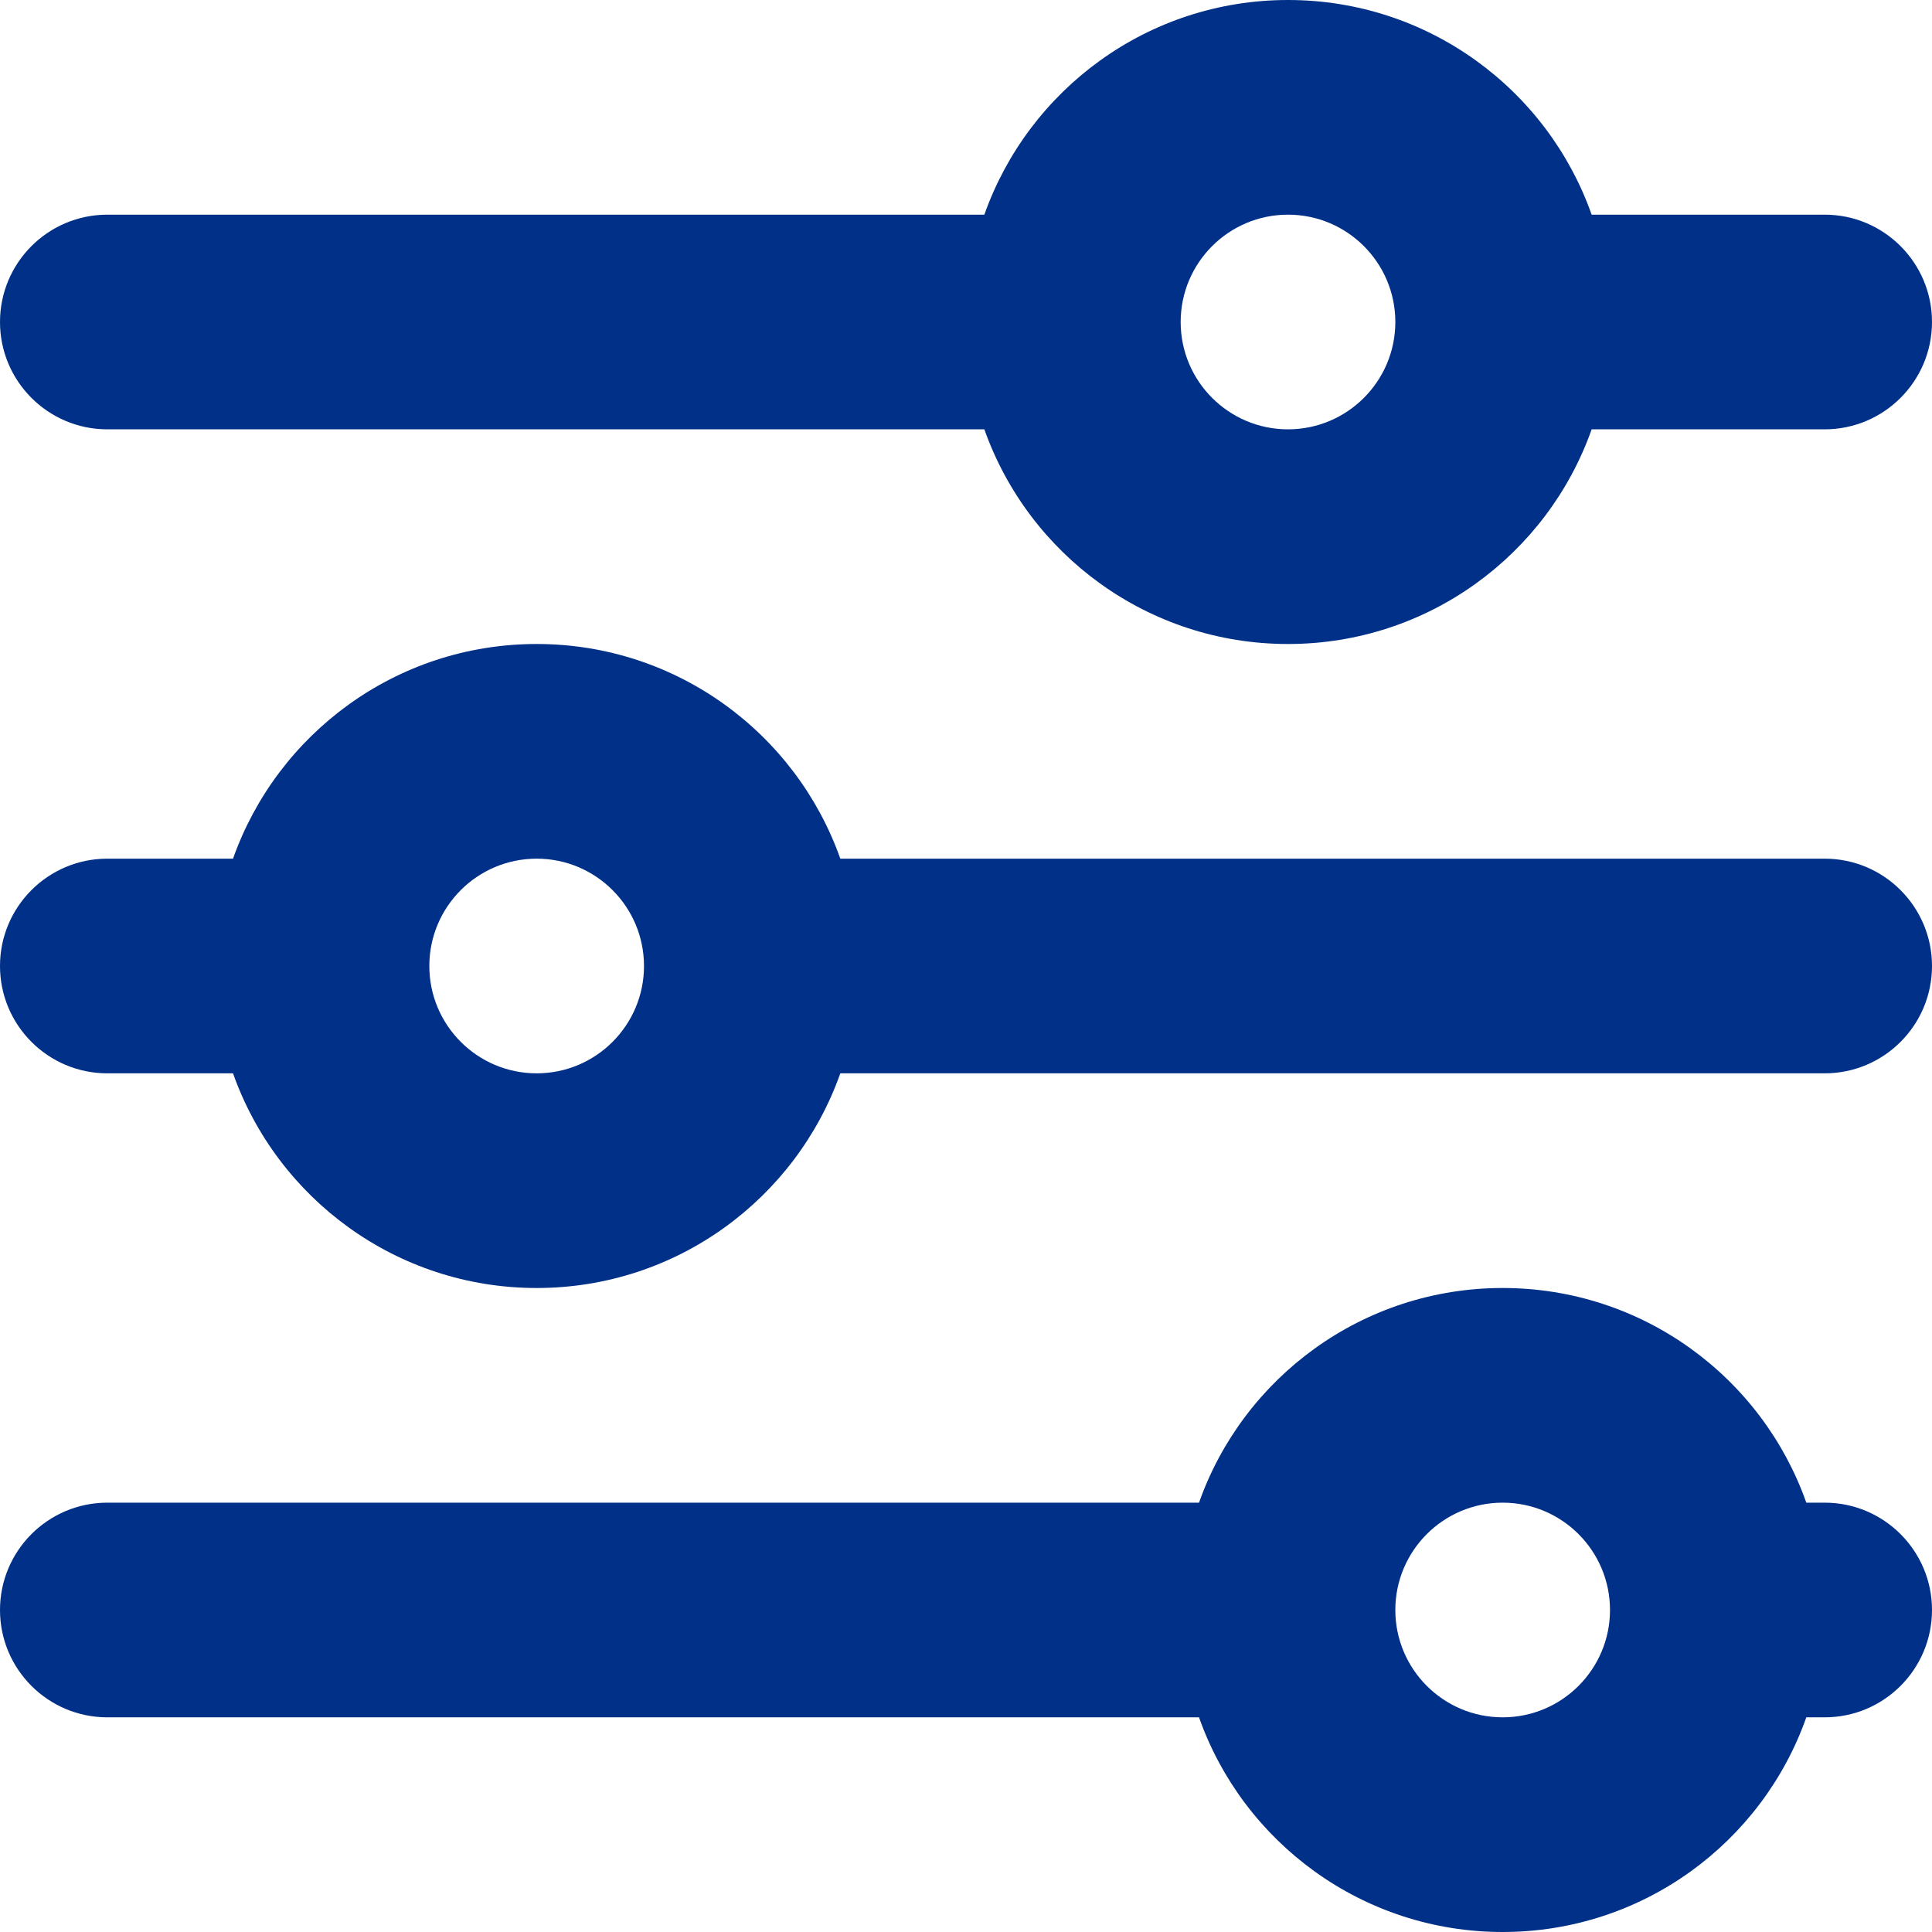
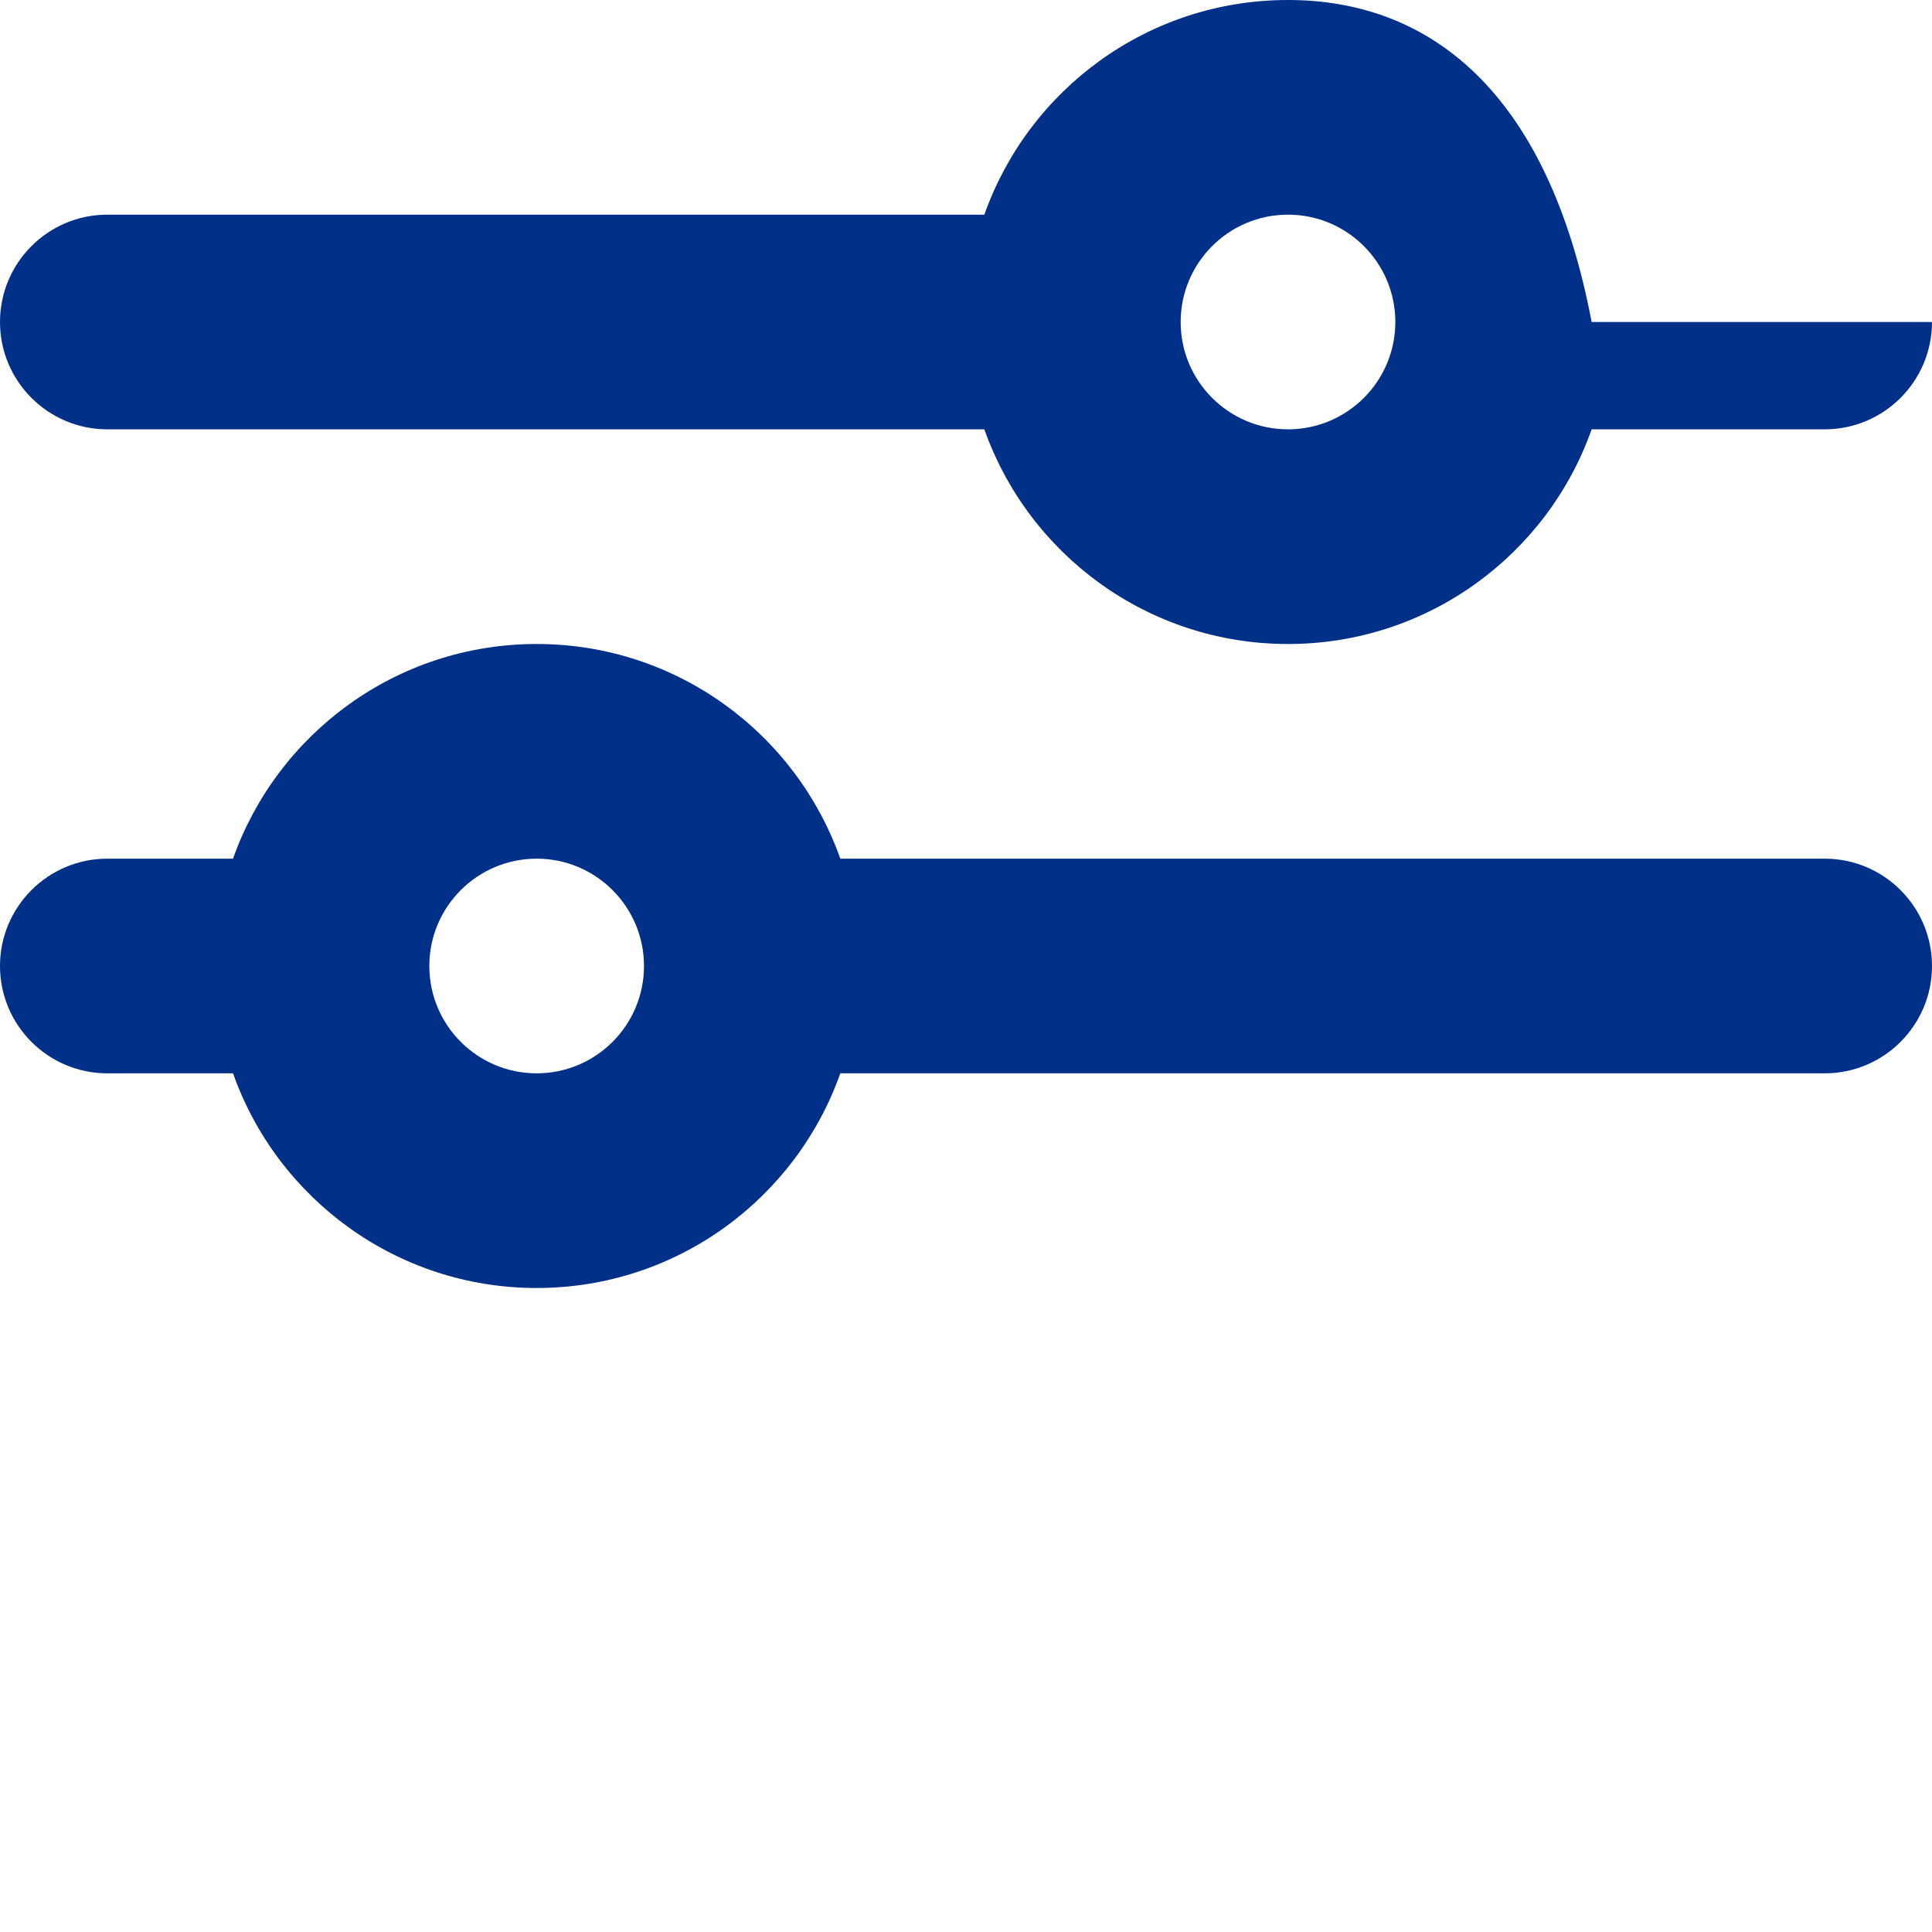
<svg xmlns="http://www.w3.org/2000/svg" width="18" height="18" viewBox="0 0 18 18" fill="none">
-   <path fill-rule="evenodd" clip-rule="evenodd" d="M9.171 2H1C0.448 2 0 2.448 0 3C0 3.552 0.448 4 1 4H9.171C9.583 5.165 10.694 6 12 6C13.306 6 14.418 5.165 14.829 4H17C17.552 4 18 3.552 18 3C18 2.448 17.552 2 17 2H14.829C14.418 0.835 13.306 0 12 0C10.694 0 9.583 0.835 9.171 2ZM11 3C11 2.448 11.448 2 12 2C12.552 2 13 2.448 13 3C13 3.552 12.552 4 12 4C11.448 4 11 3.552 11 3Z" fill="#003087" />
+   <path fill-rule="evenodd" clip-rule="evenodd" d="M9.171 2H1C0.448 2 0 2.448 0 3C0 3.552 0.448 4 1 4H9.171C9.583 5.165 10.694 6 12 6C13.306 6 14.418 5.165 14.829 4H17C17.552 4 18 3.552 18 3H14.829C14.418 0.835 13.306 0 12 0C10.694 0 9.583 0.835 9.171 2ZM11 3C11 2.448 11.448 2 12 2C12.552 2 13 2.448 13 3C13 3.552 12.552 4 12 4C11.448 4 11 3.552 11 3Z" fill="#003087" />
  <path fill-rule="evenodd" clip-rule="evenodd" d="M5 6C6.306 6 7.417 6.835 7.829 8H17C17.552 8 18 8.448 18 9C18 9.552 17.552 10 17 10H7.829C7.417 11.165 6.306 12 5 12C3.694 12 2.583 11.165 2.171 10H1C0.448 10 0 9.552 0 9C0 8.448 0.448 8 1 8H2.171C2.583 6.835 3.694 6 5 6ZM5 8C5.552 8 6 8.448 6 9C6 9.552 5.552 10 5 10C4.448 10 4 9.552 4 9C4 8.448 4.448 8 5 8Z" fill="#003087" />
-   <path fill-rule="evenodd" clip-rule="evenodd" d="M1 14C0.448 14 0 14.448 0 15C0 15.552 0.448 16 1 16H11.171C11.582 17.165 12.694 18 14 18C15.306 18 16.418 17.165 16.829 16H17C17.552 16 18 15.552 18 15C18 14.448 17.552 14 17 14H16.829C16.418 12.835 15.306 12 14 12C12.694 12 11.582 12.835 11.171 14H1ZM15 15C15 14.448 14.552 14 14 14C13.448 14 13 14.448 13 15C13 15.552 13.448 16 14 16C14.552 16 15 15.552 15 15Z" fill="#003087" />
</svg>